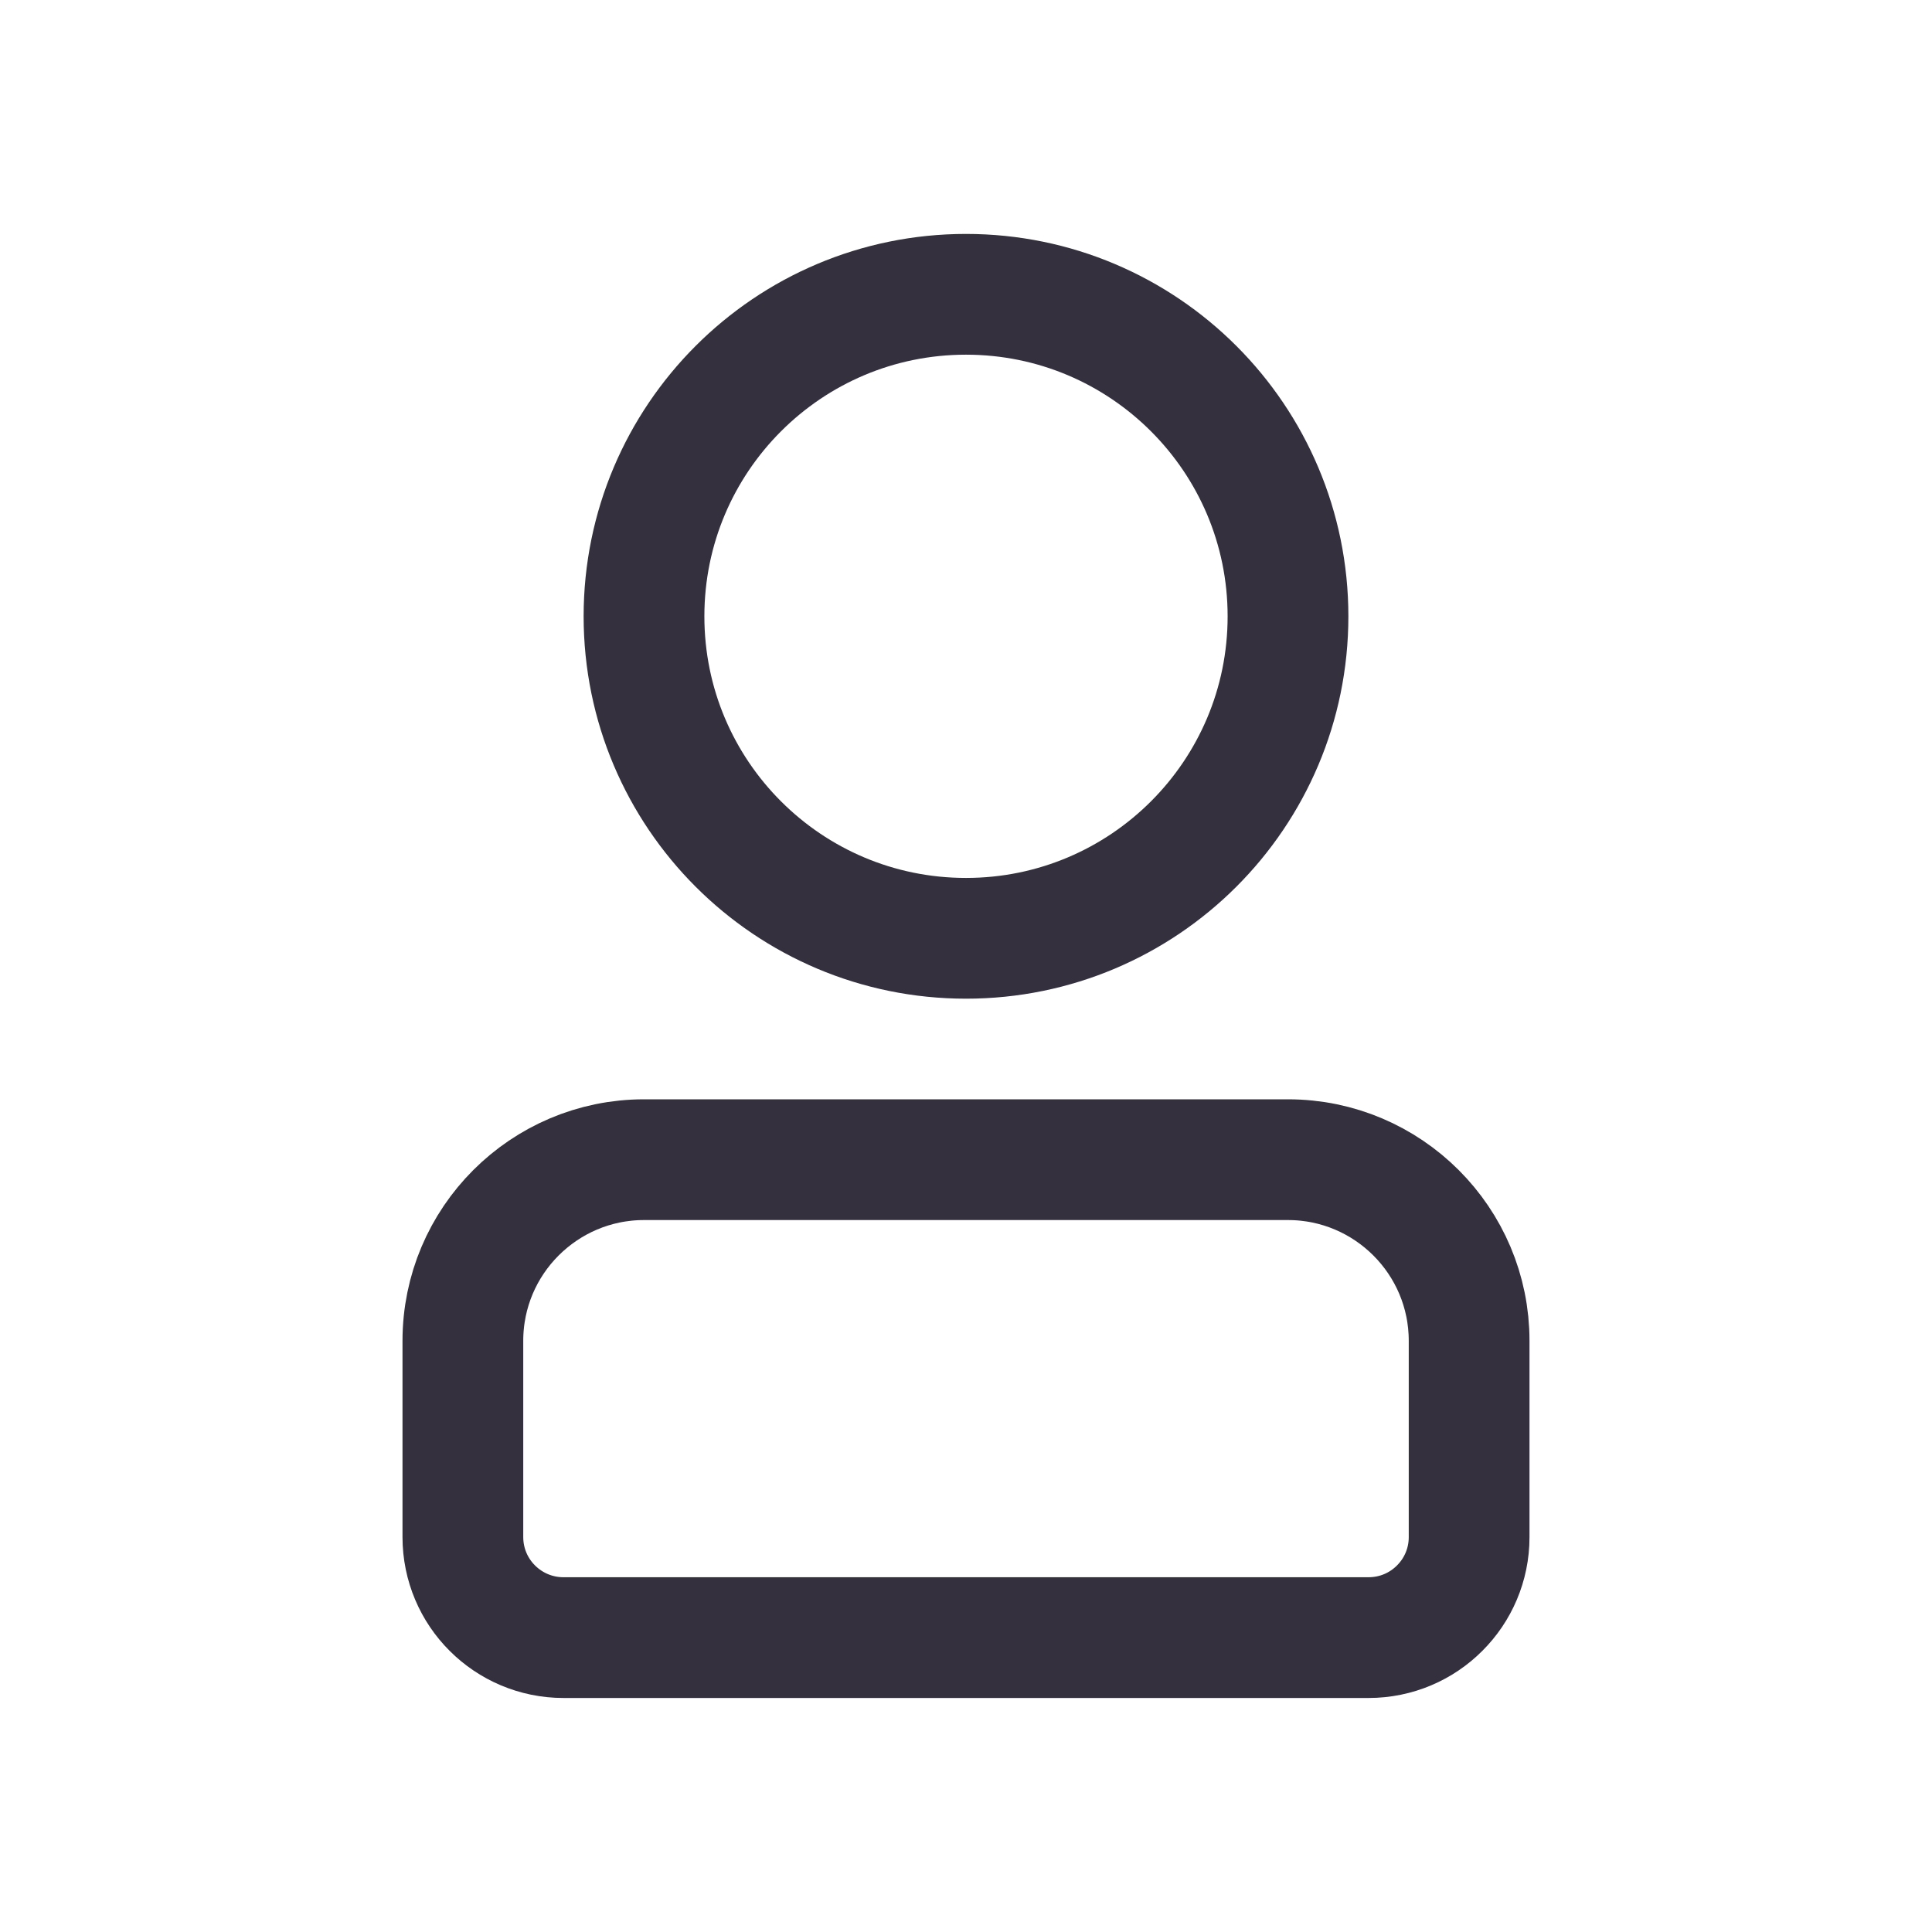
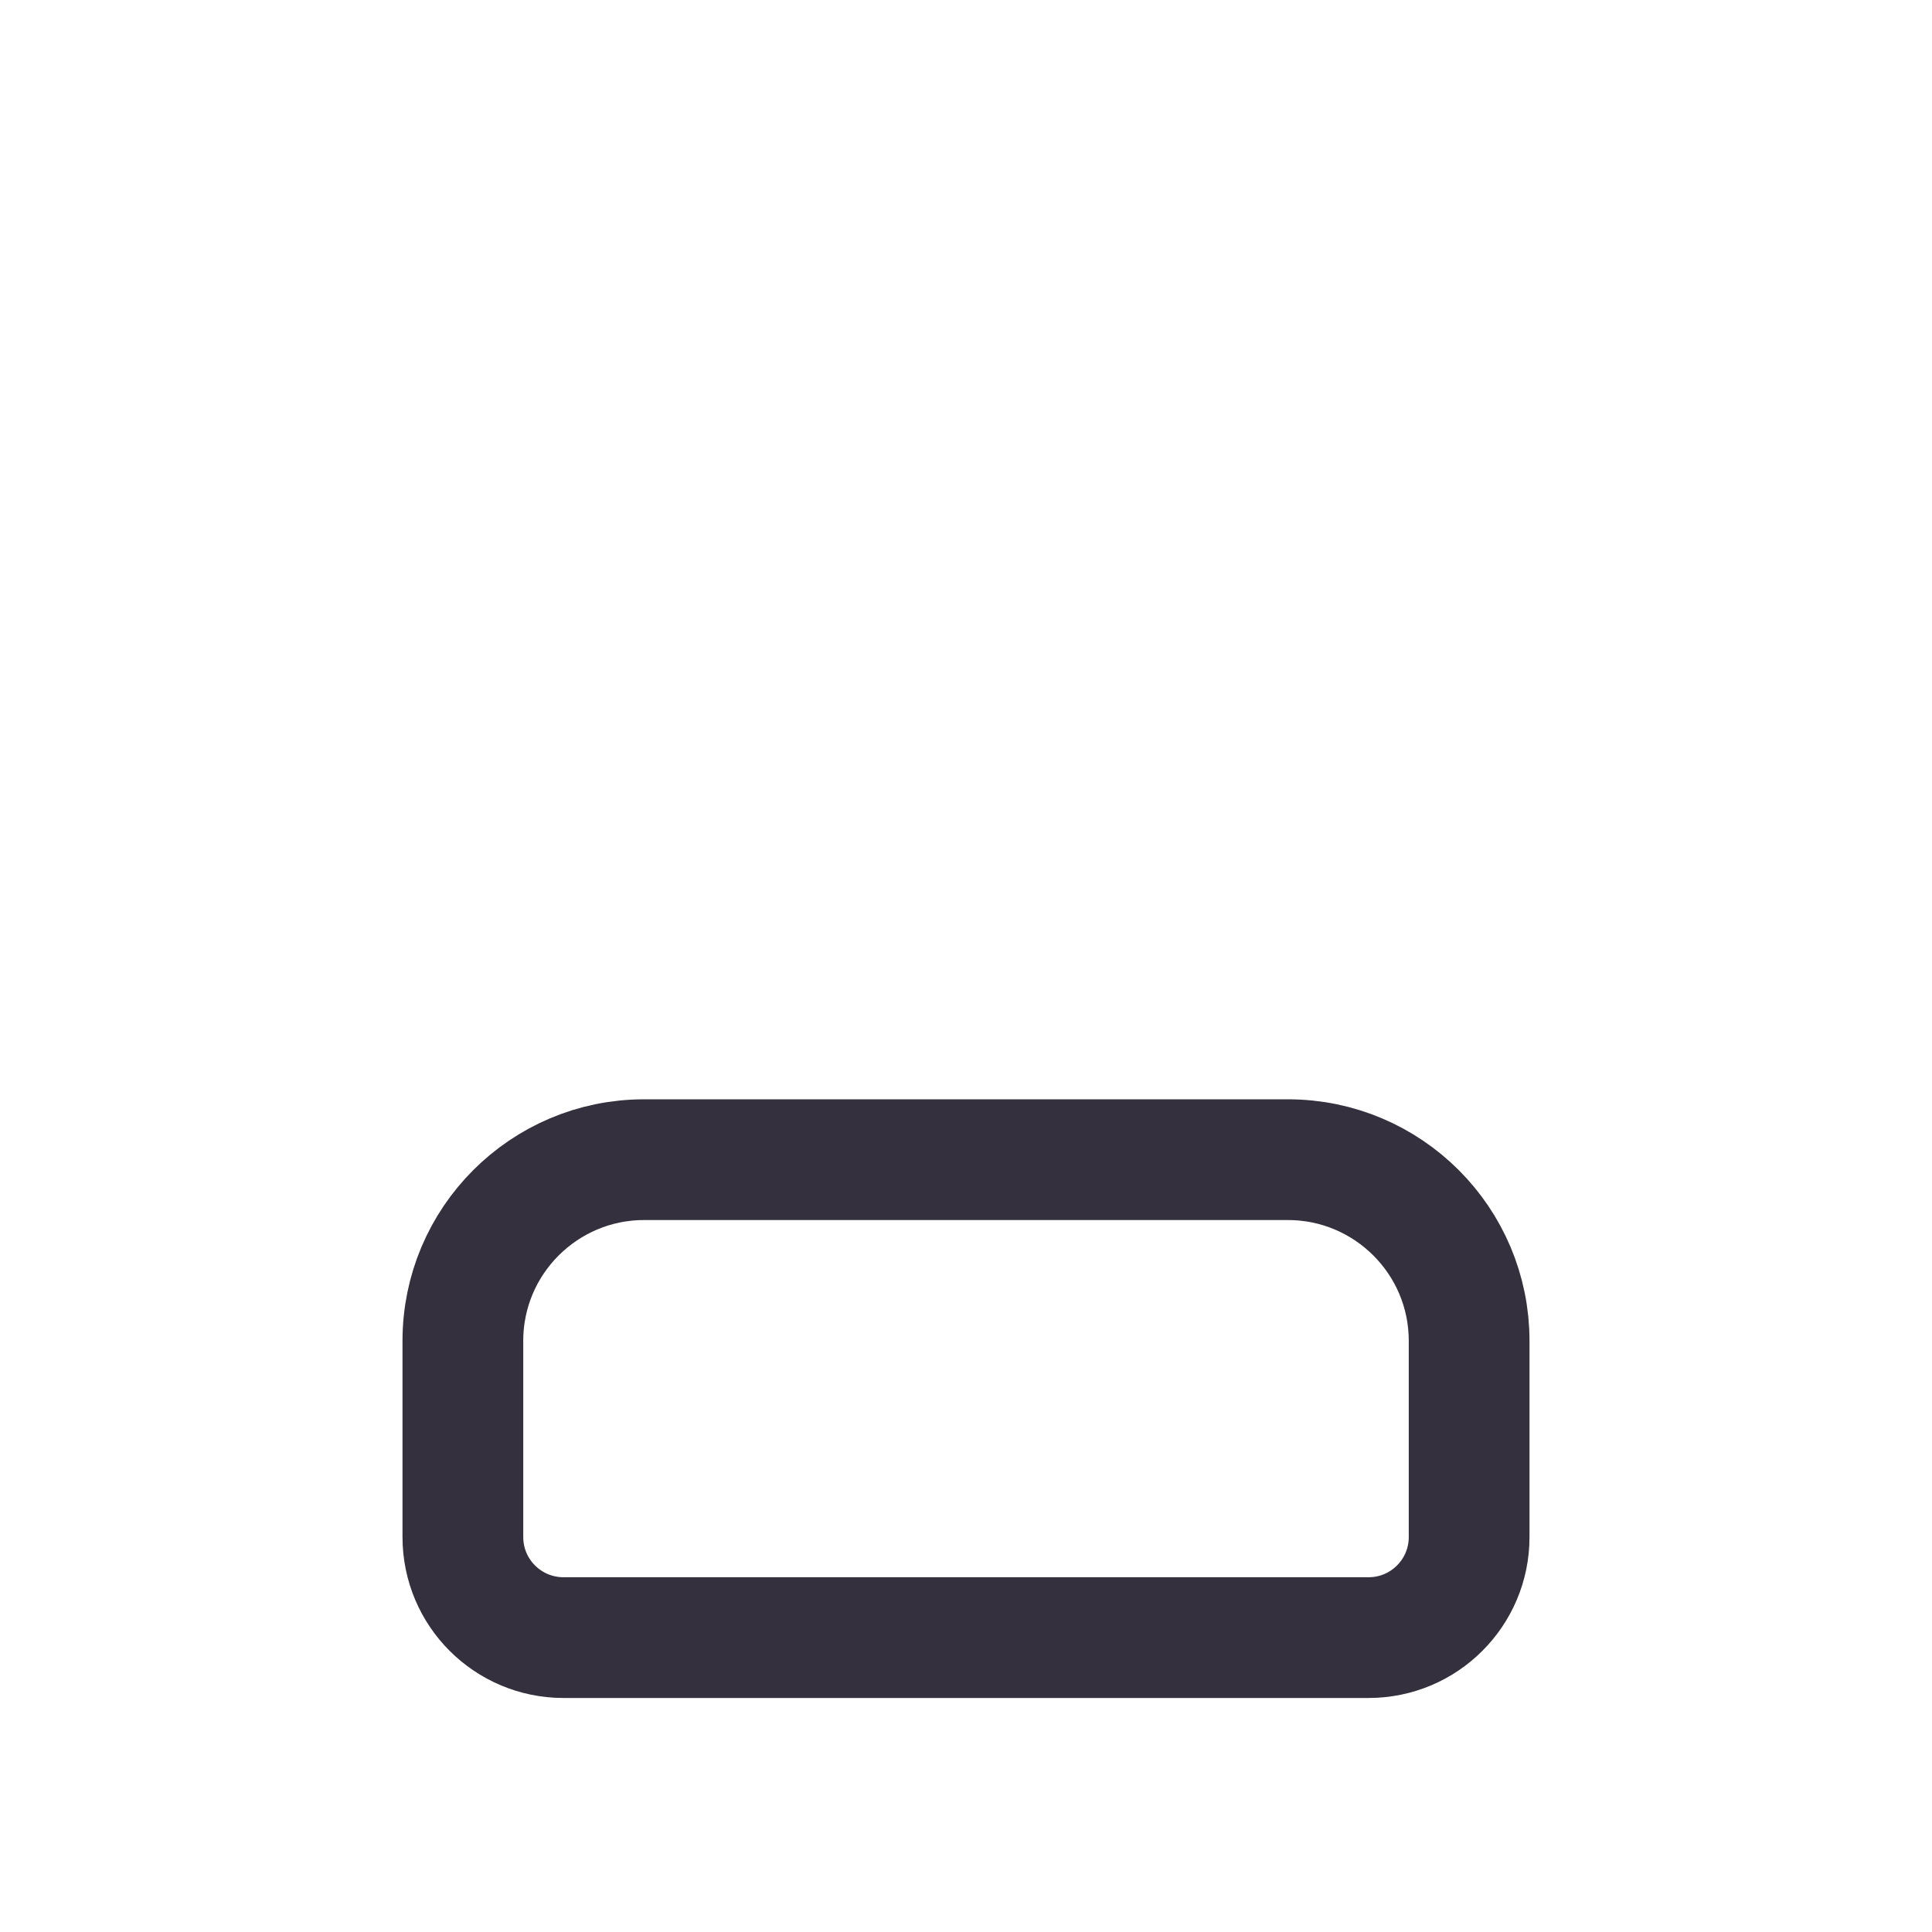
<svg xmlns="http://www.w3.org/2000/svg" width="24" height="24" viewBox="0 0 24 24" fill="none">
  <path fill-rule="evenodd" clip-rule="evenodd" d="M16 14.406C16.621 14.406 17.184 14.659 17.591 15.066C17.998 15.473 18.25 16.035 18.25 16.657V19.095C18.25 19.439 18.11 19.752 17.884 19.977C17.658 20.204 17.345 20.343 17 20.343H7C6.655 20.343 6.342 20.203 6.116 19.977C5.89 19.752 5.75 19.439 5.75 19.093V16.657C5.75 16.035 6.002 15.473 6.409 15.066C6.816 14.659 7.379 14.406 8 14.406H16Z" stroke="#34303D" stroke-width="1.5" />
-   <path d="M12 11.656C14.209 11.656 16 9.866 16 7.656C16 5.447 14.209 3.656 12 3.656C9.791 3.656 8 5.447 8 7.656C8 9.866 9.791 11.656 12 11.656Z" stroke="#34303D" stroke-width="1.5" />
</svg>